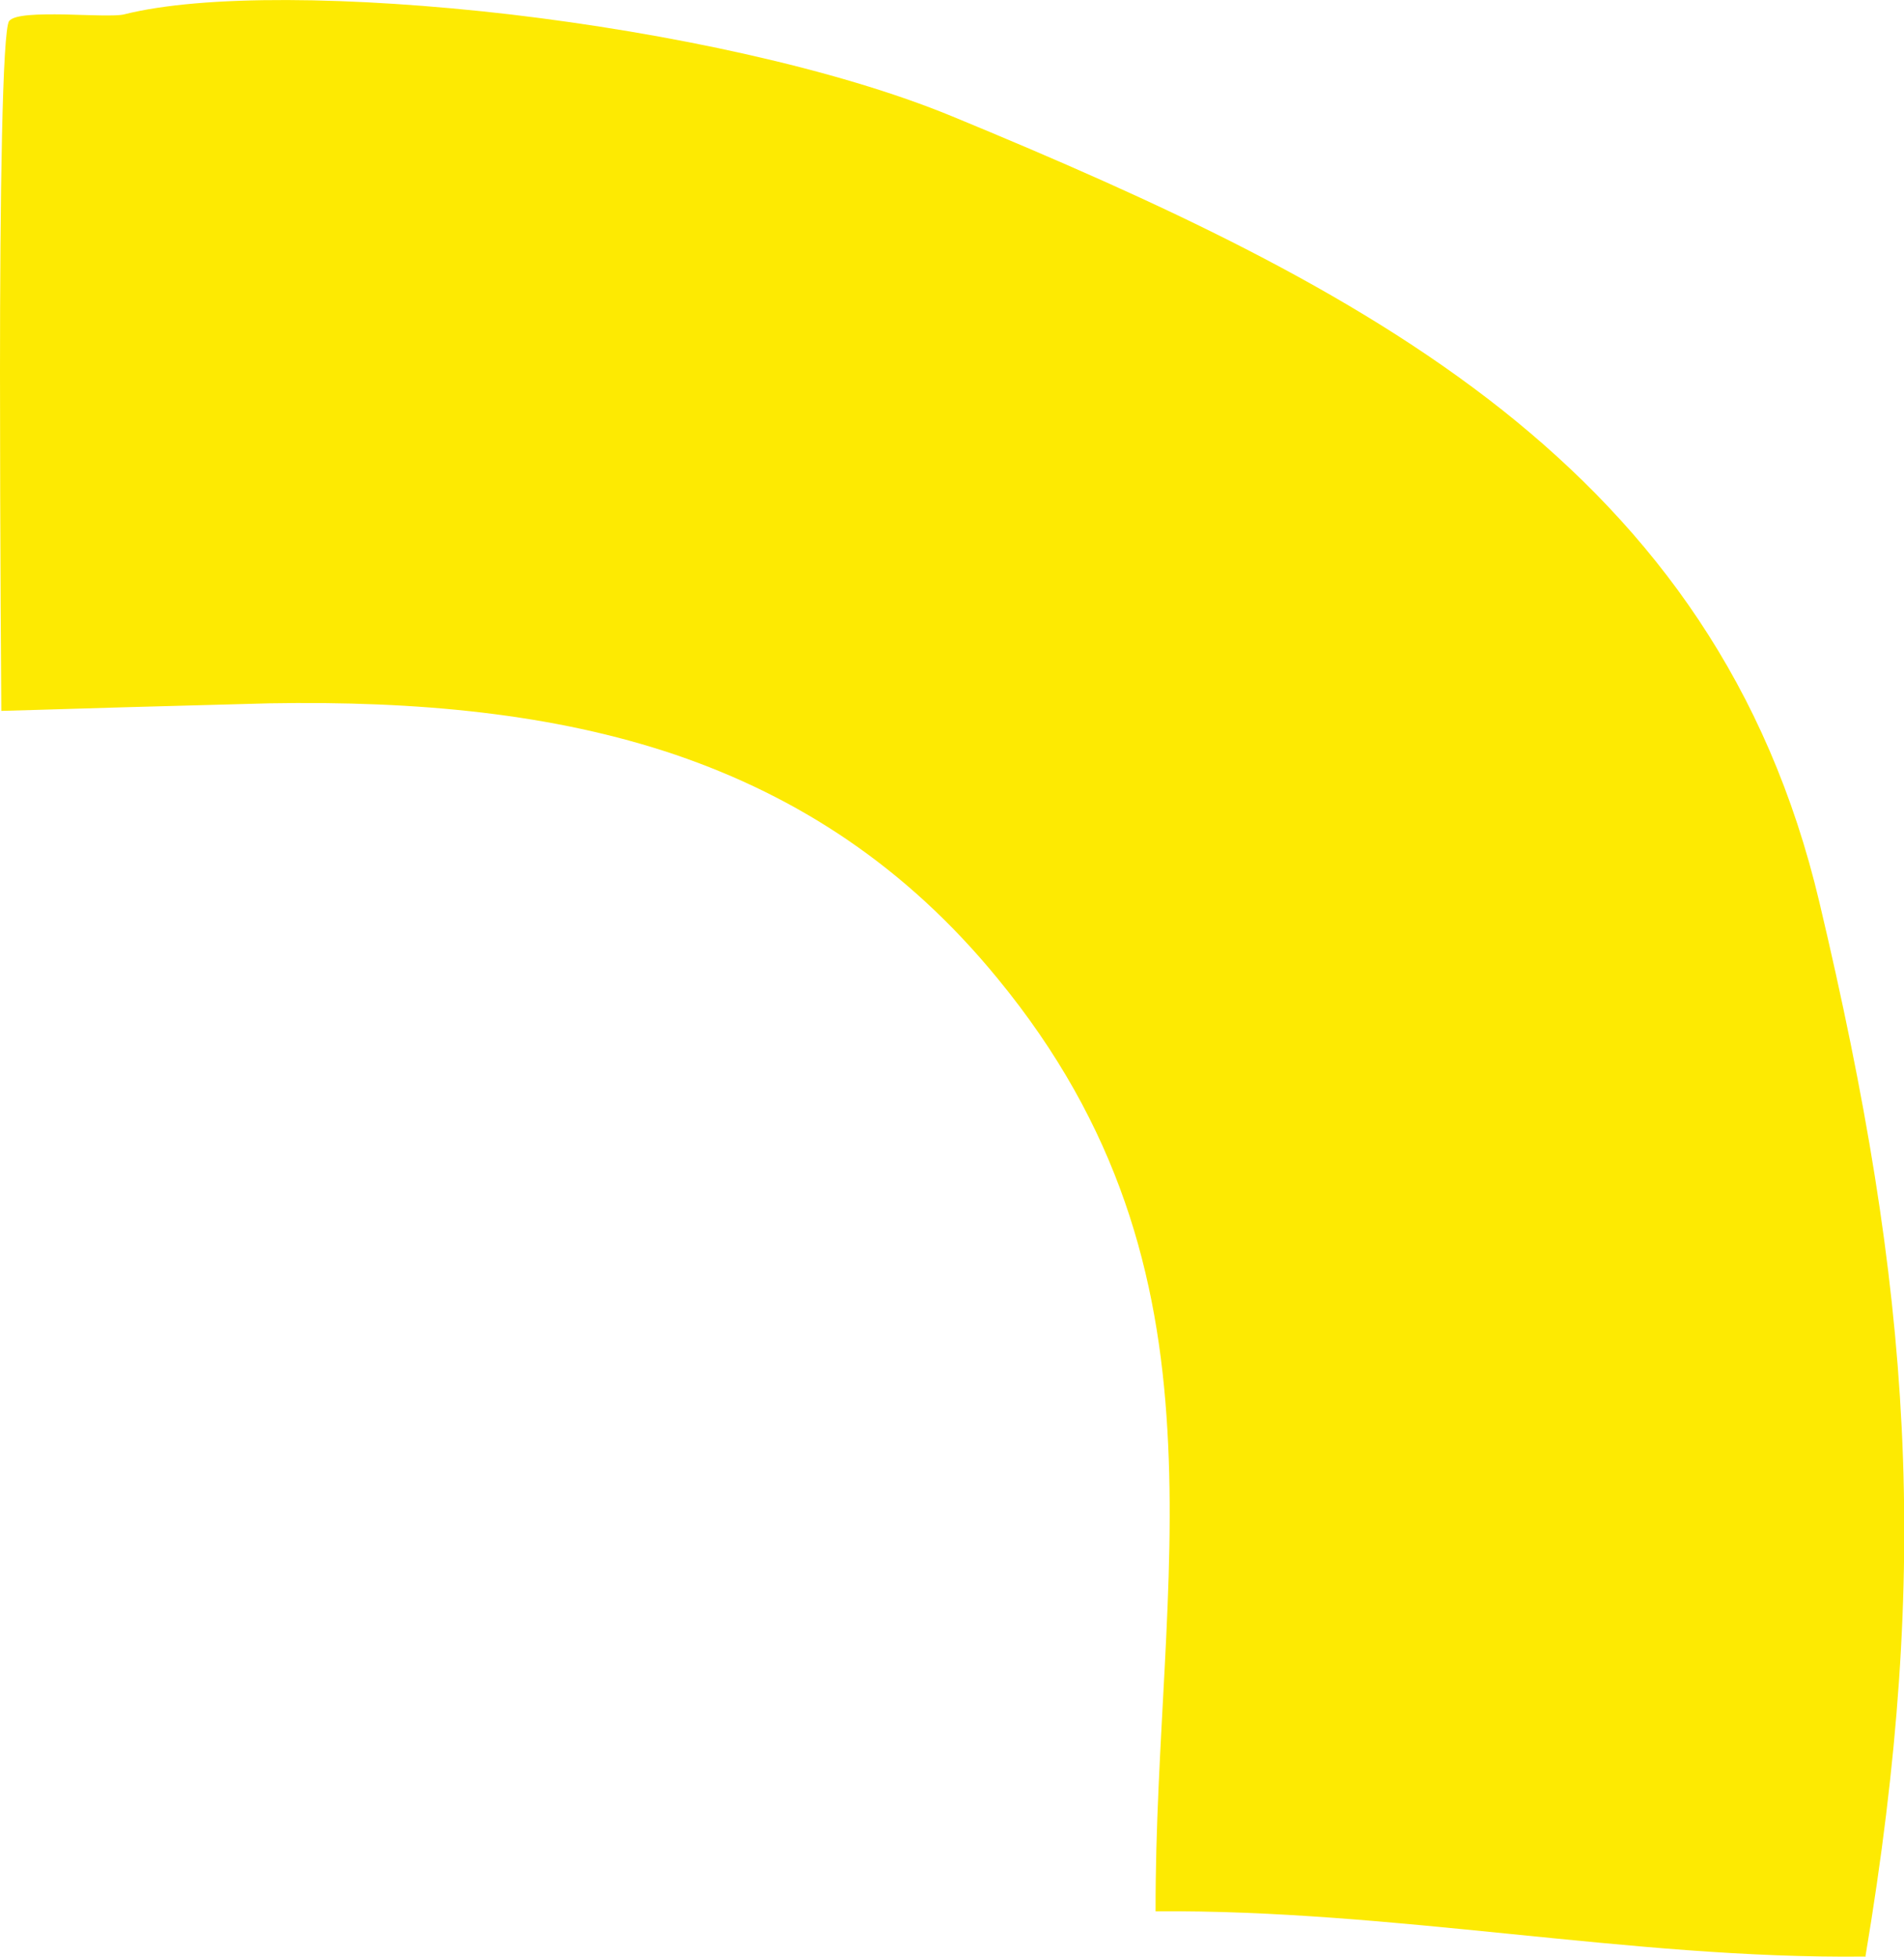
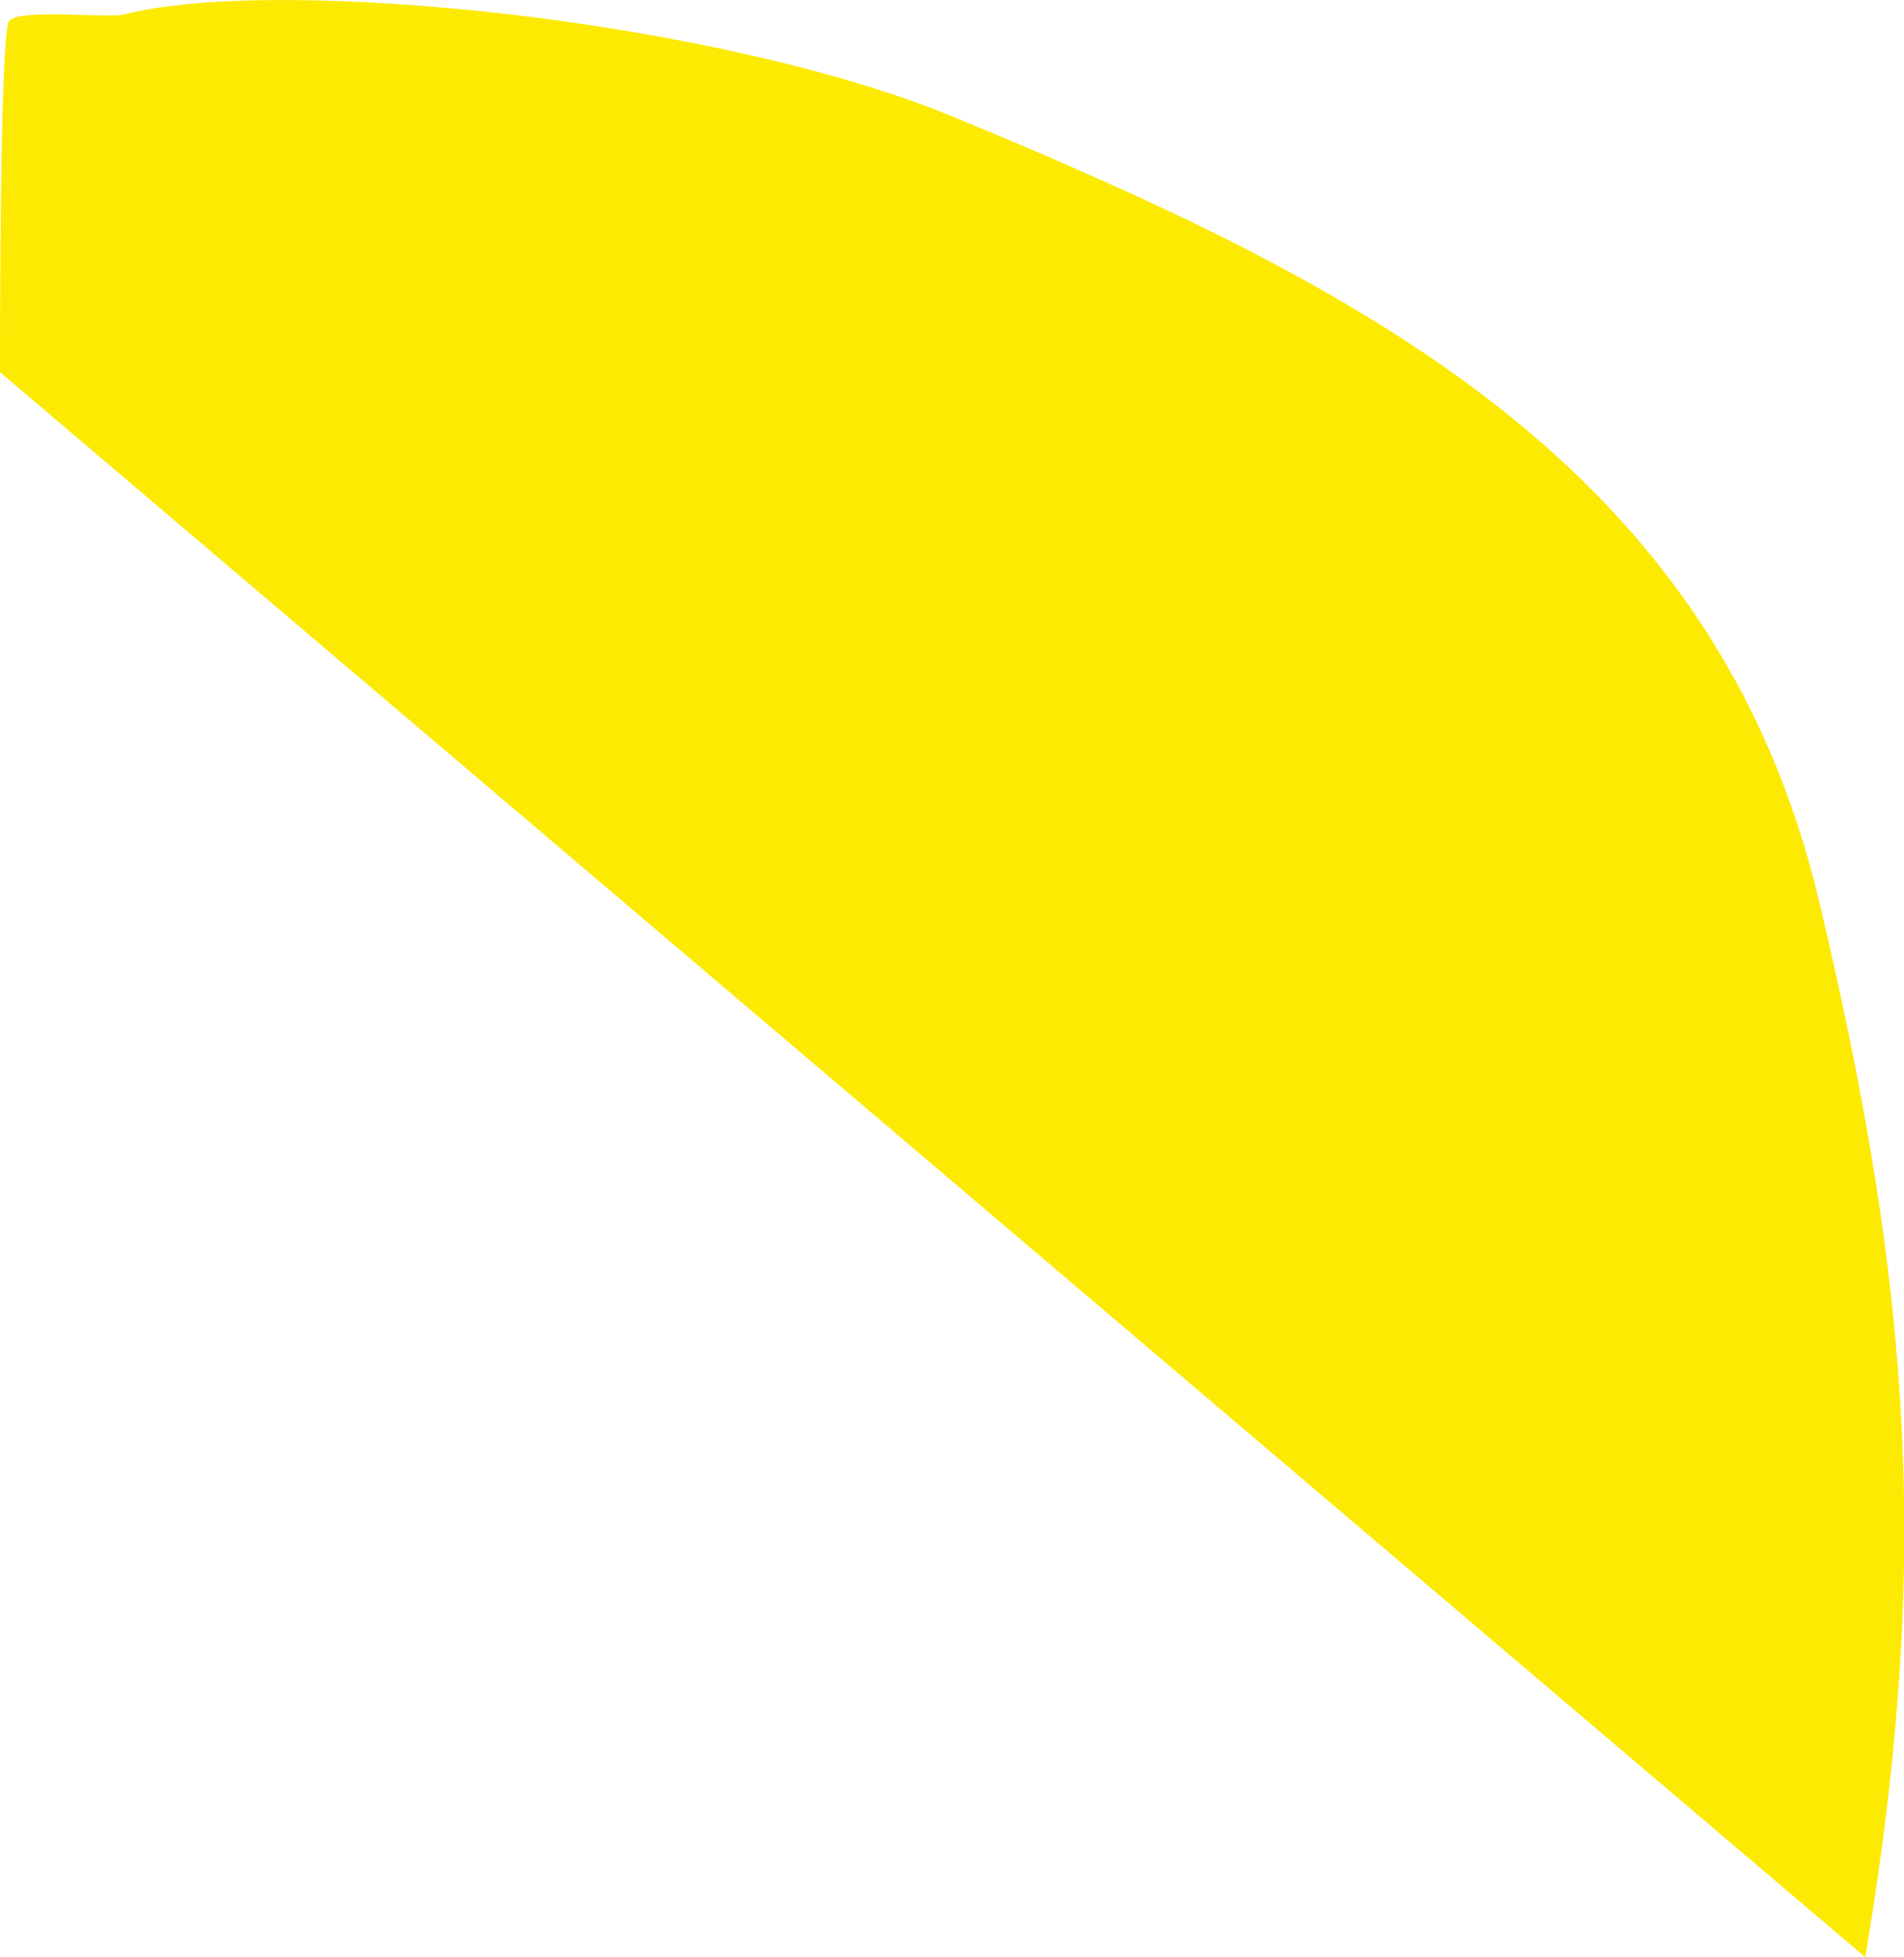
<svg xmlns="http://www.w3.org/2000/svg" id="_レイヤー_2" data-name="レイヤー 2" viewBox="0 0 58.08 59.69">
  <defs>
    <style>
      .cls-1 {
        fill: #fdea02;
      }
    </style>
  </defs>
  <g id="_レイヤー_3" data-name="レイヤー 3">
-     <path class="cls-1" d="M56.9,59.69c.28,0,.14,0,0,0-.14,0-.28,0,0,0,1.01-6.02,1.36-11.09,1.11-16.14-.25-5.05-1.1-10.08-2.51-16.03-1.57-6.64-5.03-11.33-9.68-15.02-4.65-3.68-10.47-6.35-16.77-8.95-3.54-1.46-8.65-2.54-13.48-3.11C10.73-.12,6.19-.17,3.78.44c-.25.06-1.05.02-1.82,0-.77-.01-1.52,0-1.68.2C.07.89,0,6.15,0,11.35c0,5.2.04,10.33.04,10.33,0,0,1.82-.05,3.75-.11,1.93-.05,3.97-.11,4.42-.12,4.52-.08,8.68.31,12.4,1.57,3.72,1.27,7.02,3.4,9.82,6.82,3.71,4.51,4.91,9.06,5.18,13.77.28,4.71-.37,9.57-.36,14.68,3.63-.03,7.23.33,10.82.69,3.59.36,7.19.73,10.82.69Z" />
+     <path class="cls-1" d="M56.9,59.69c.28,0,.14,0,0,0-.14,0-.28,0,0,0,1.01-6.02,1.36-11.09,1.11-16.14-.25-5.05-1.1-10.08-2.51-16.03-1.57-6.64-5.03-11.33-9.68-15.02-4.65-3.68-10.47-6.35-16.77-8.95-3.54-1.46-8.65-2.54-13.48-3.11C10.73-.12,6.19-.17,3.78.44c-.25.06-1.05.02-1.82,0-.77-.01-1.52,0-1.68.2C.07.89,0,6.15,0,11.35Z" />
  </g>
</svg>